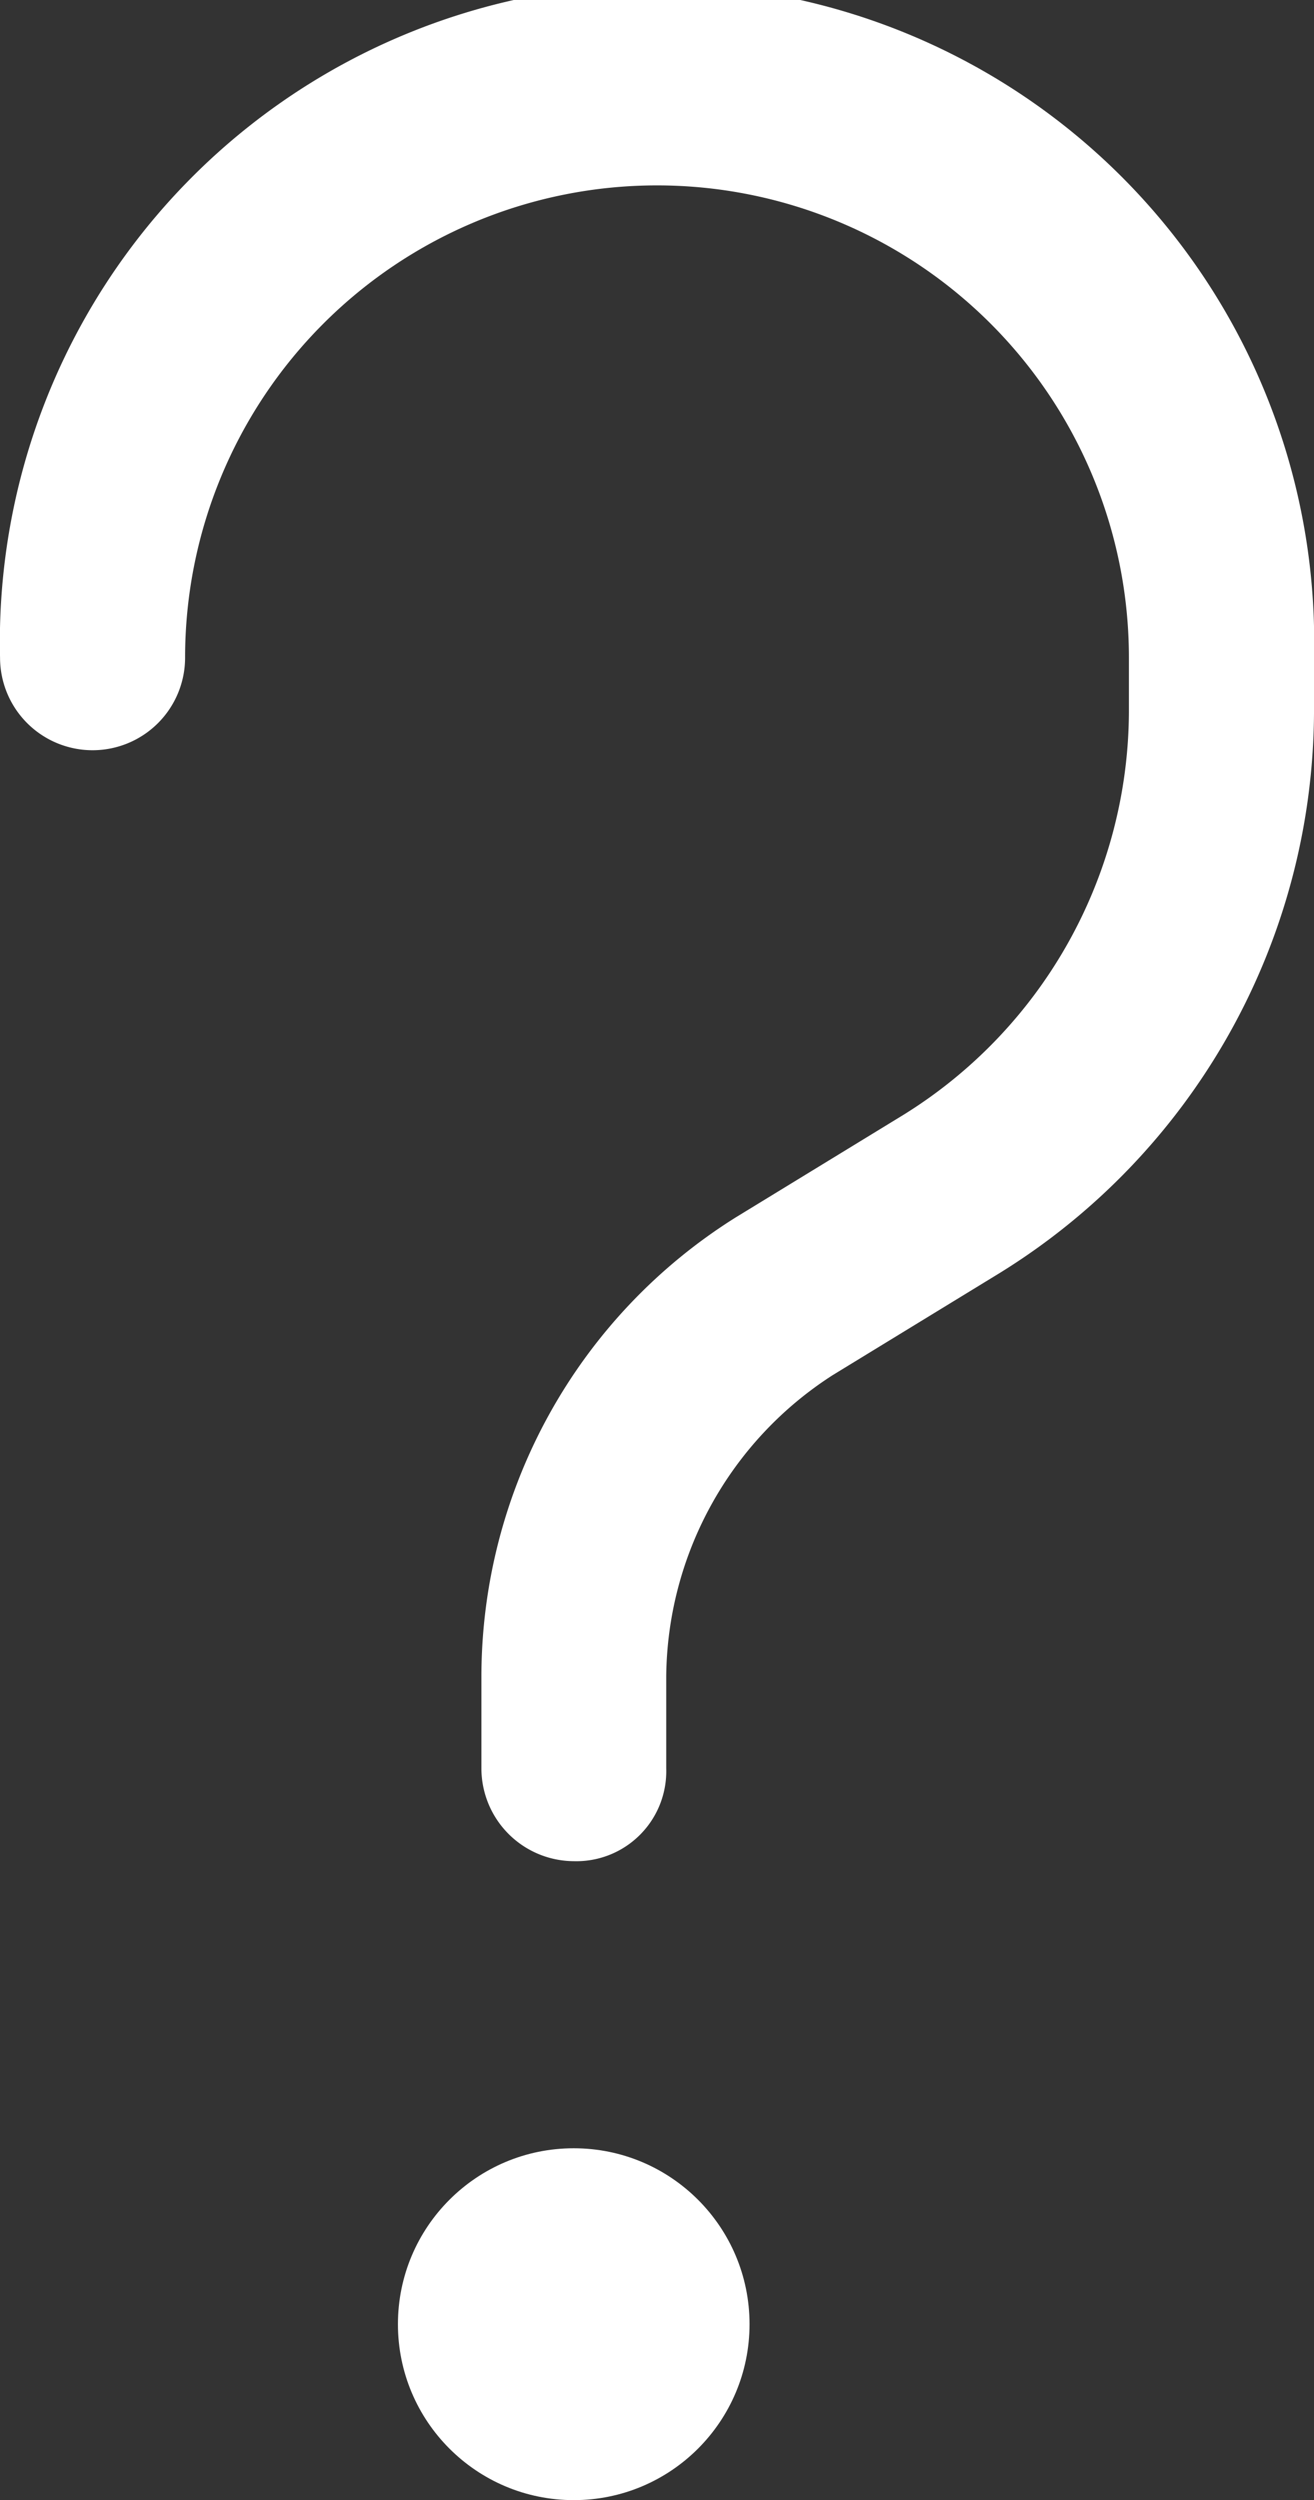
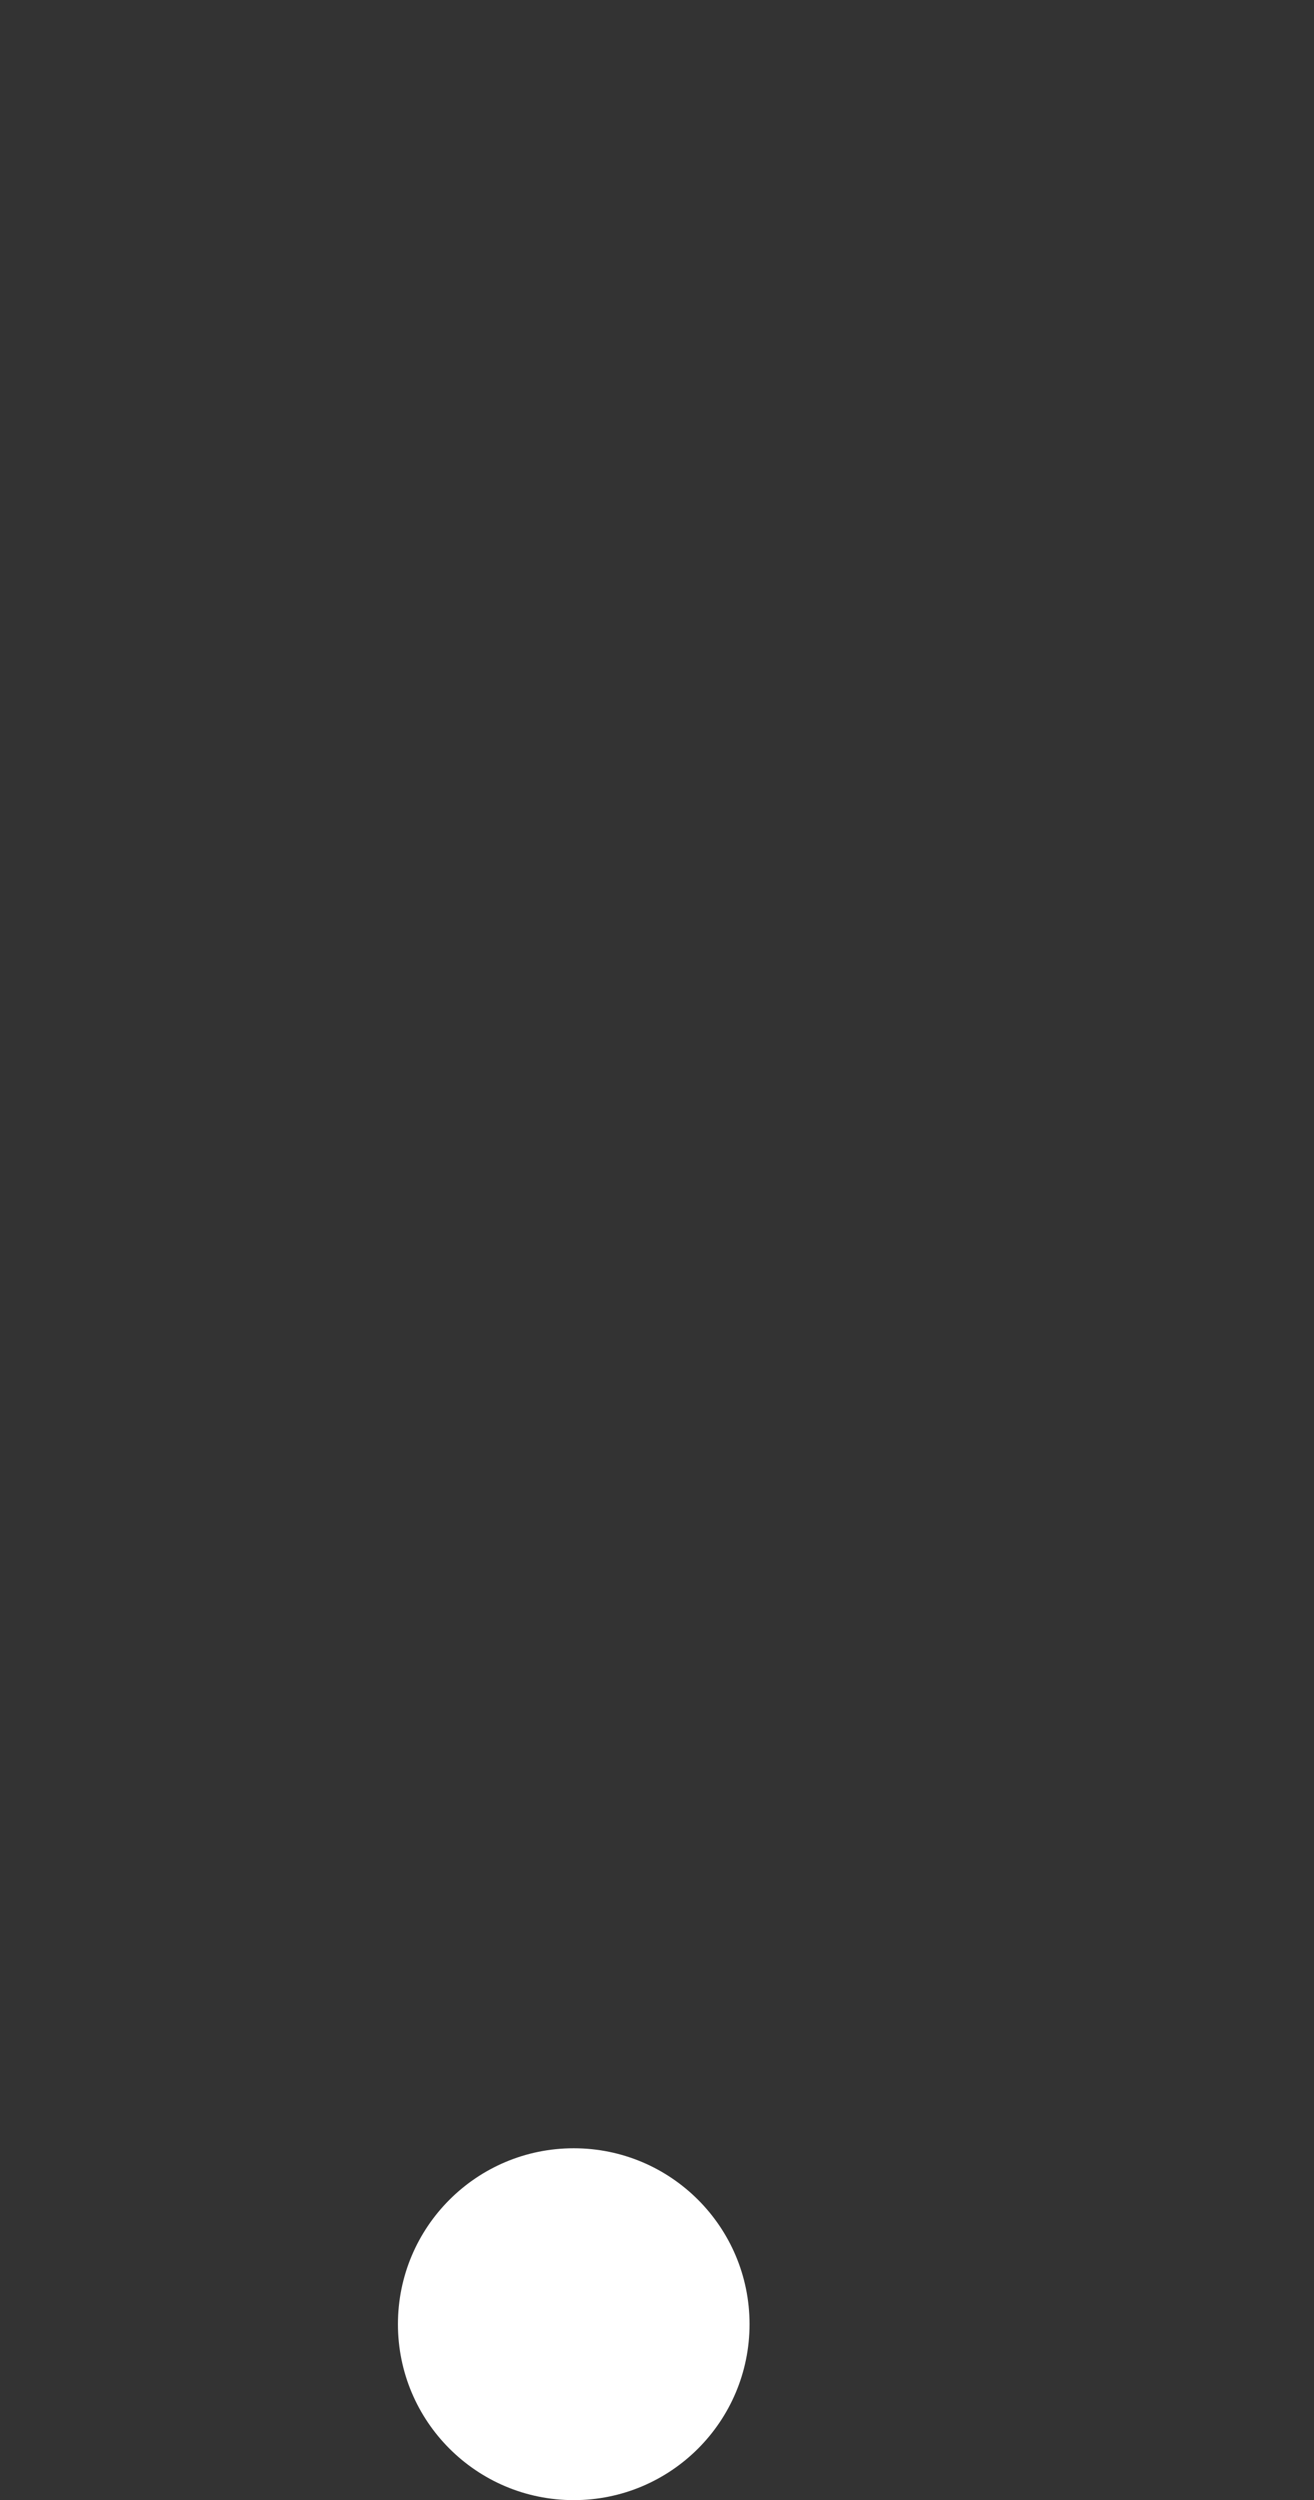
<svg xmlns="http://www.w3.org/2000/svg" width="24.194" height="46" viewBox="0 0 24.194 46">
  <rect x="0" y="0" width="24.194" height="46" fill="#333333" stroke="none" />
  <g id="icon_quiz" transform="translate(-9.199)">
    <circle cx="3.237" cy="3.237" r="3.237" transform="translate(16.526 39.526)" fill="#fff" />
-     <path d="M19.763,34.244a1.709,1.709,0,0,1-1.7-1.7v-1.7A9.973,9.973,0,0,1,22.744,22.4l3.067-1.874a8.761,8.761,0,0,0,4.174-7.411V12.1a8.689,8.689,0,0,0-17.378,0,1.7,1.7,0,1,1-3.407,0,12.1,12.1,0,1,1,24.193,0v1.022A12.189,12.189,0,0,1,27.6,23.426L24.533,25.3a6.656,6.656,0,0,0-3.067,5.537v1.7A1.656,1.656,0,0,1,19.763,34.244Z" fill="#fff" />
  </g>
</svg>